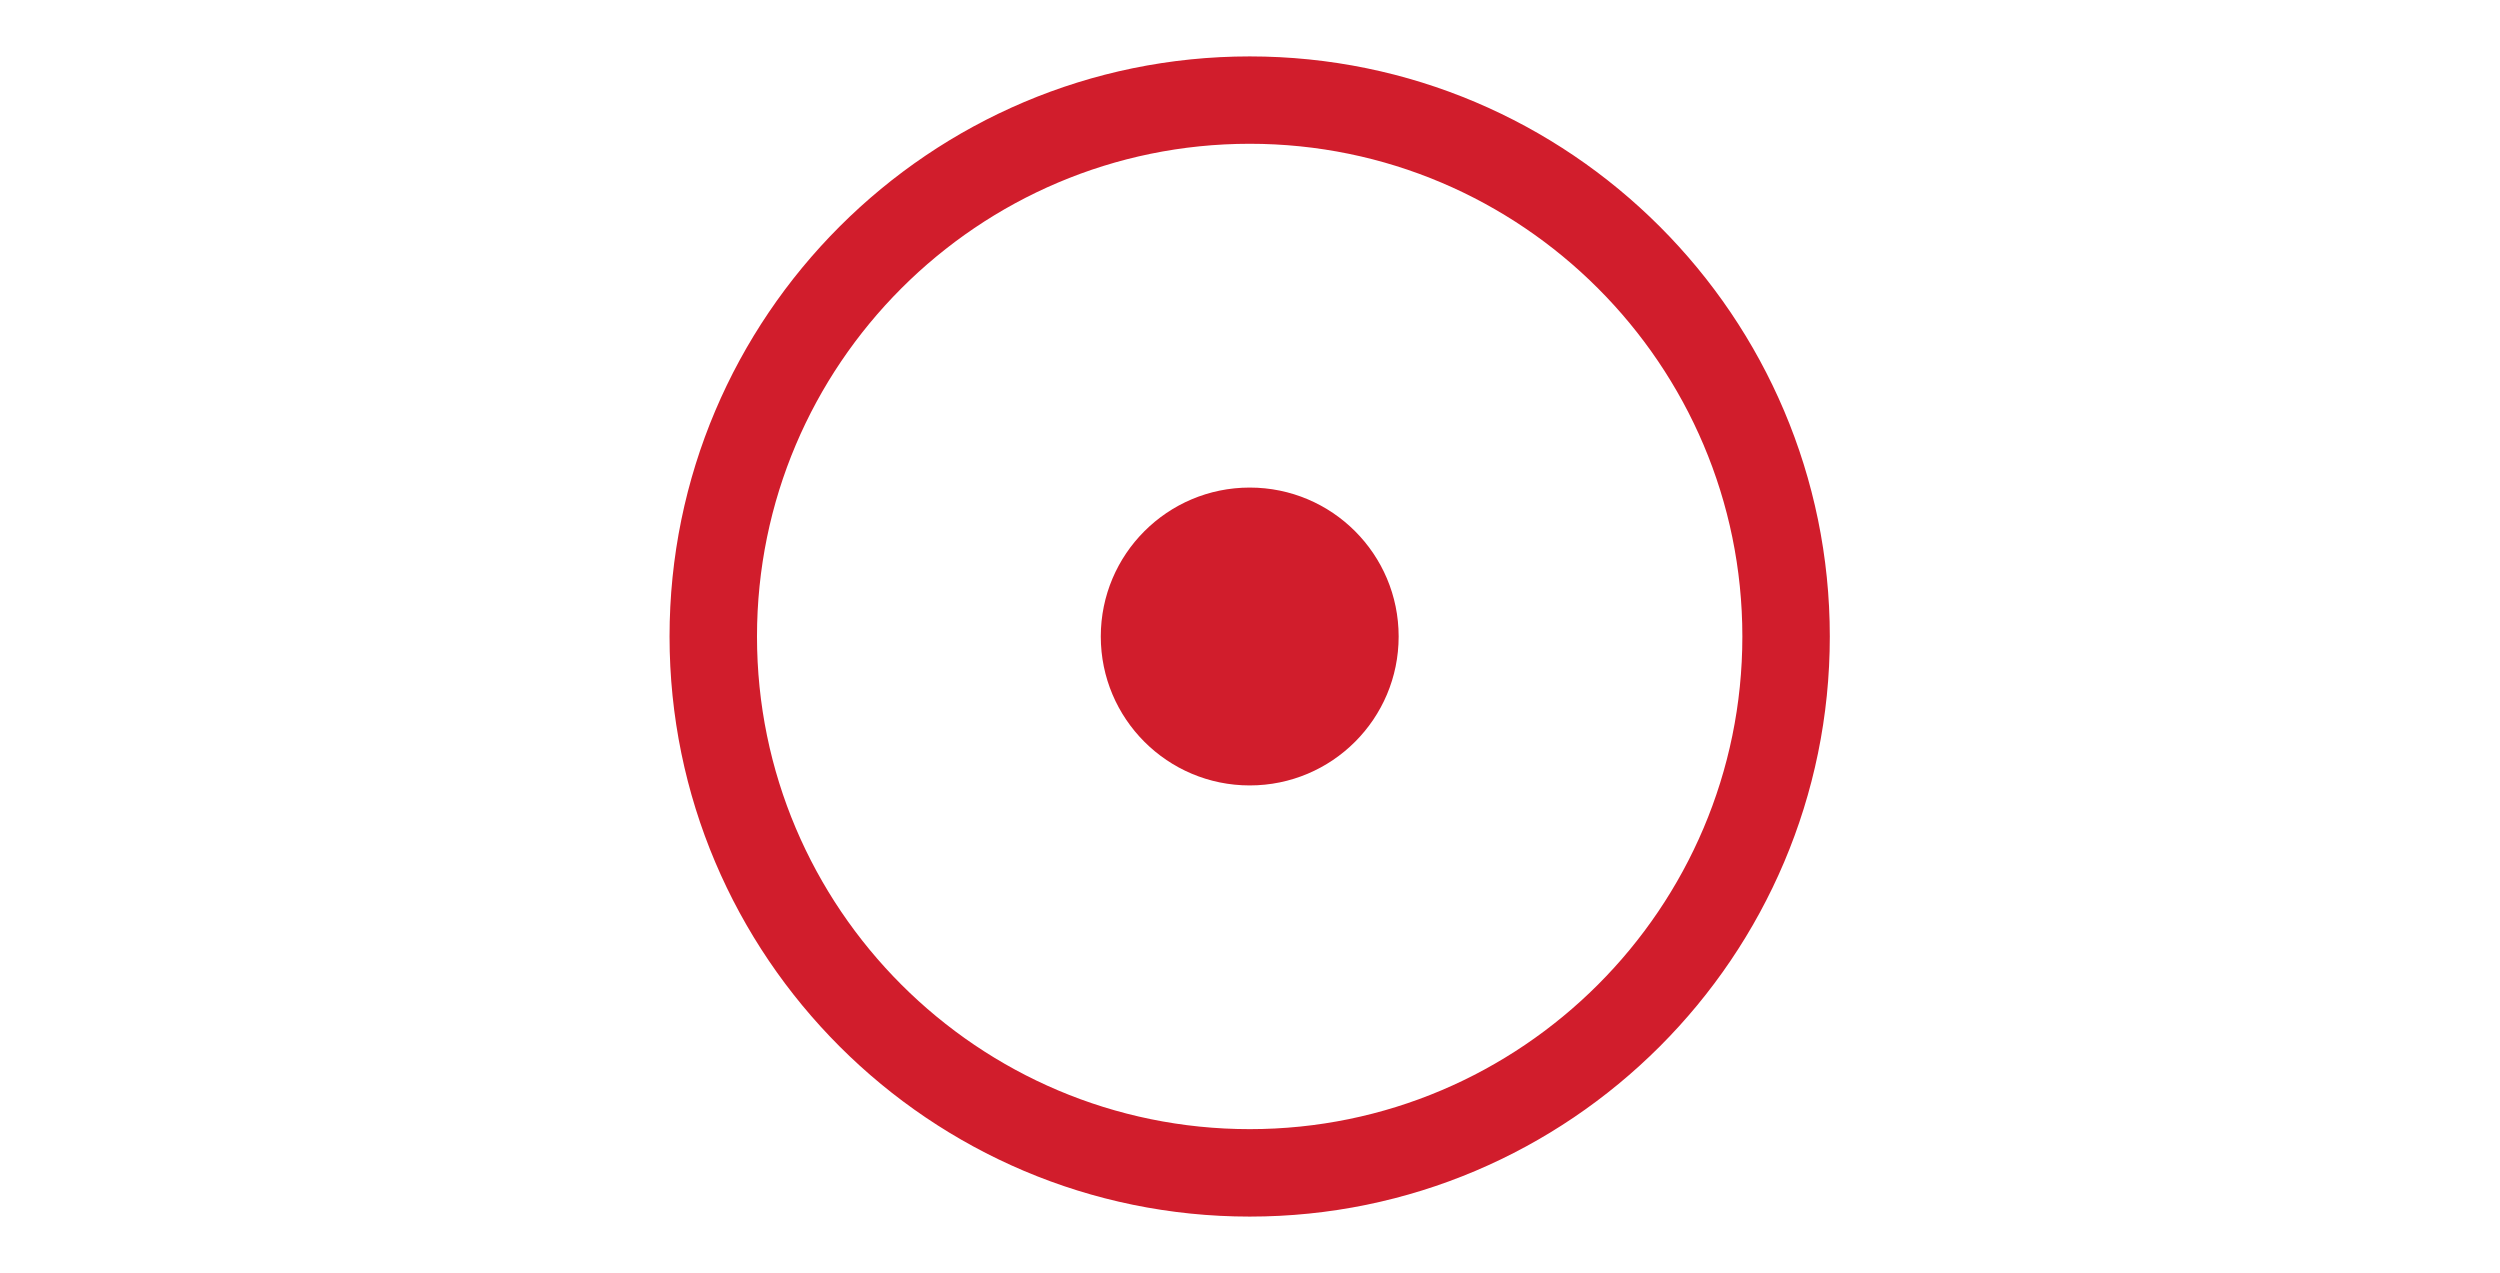
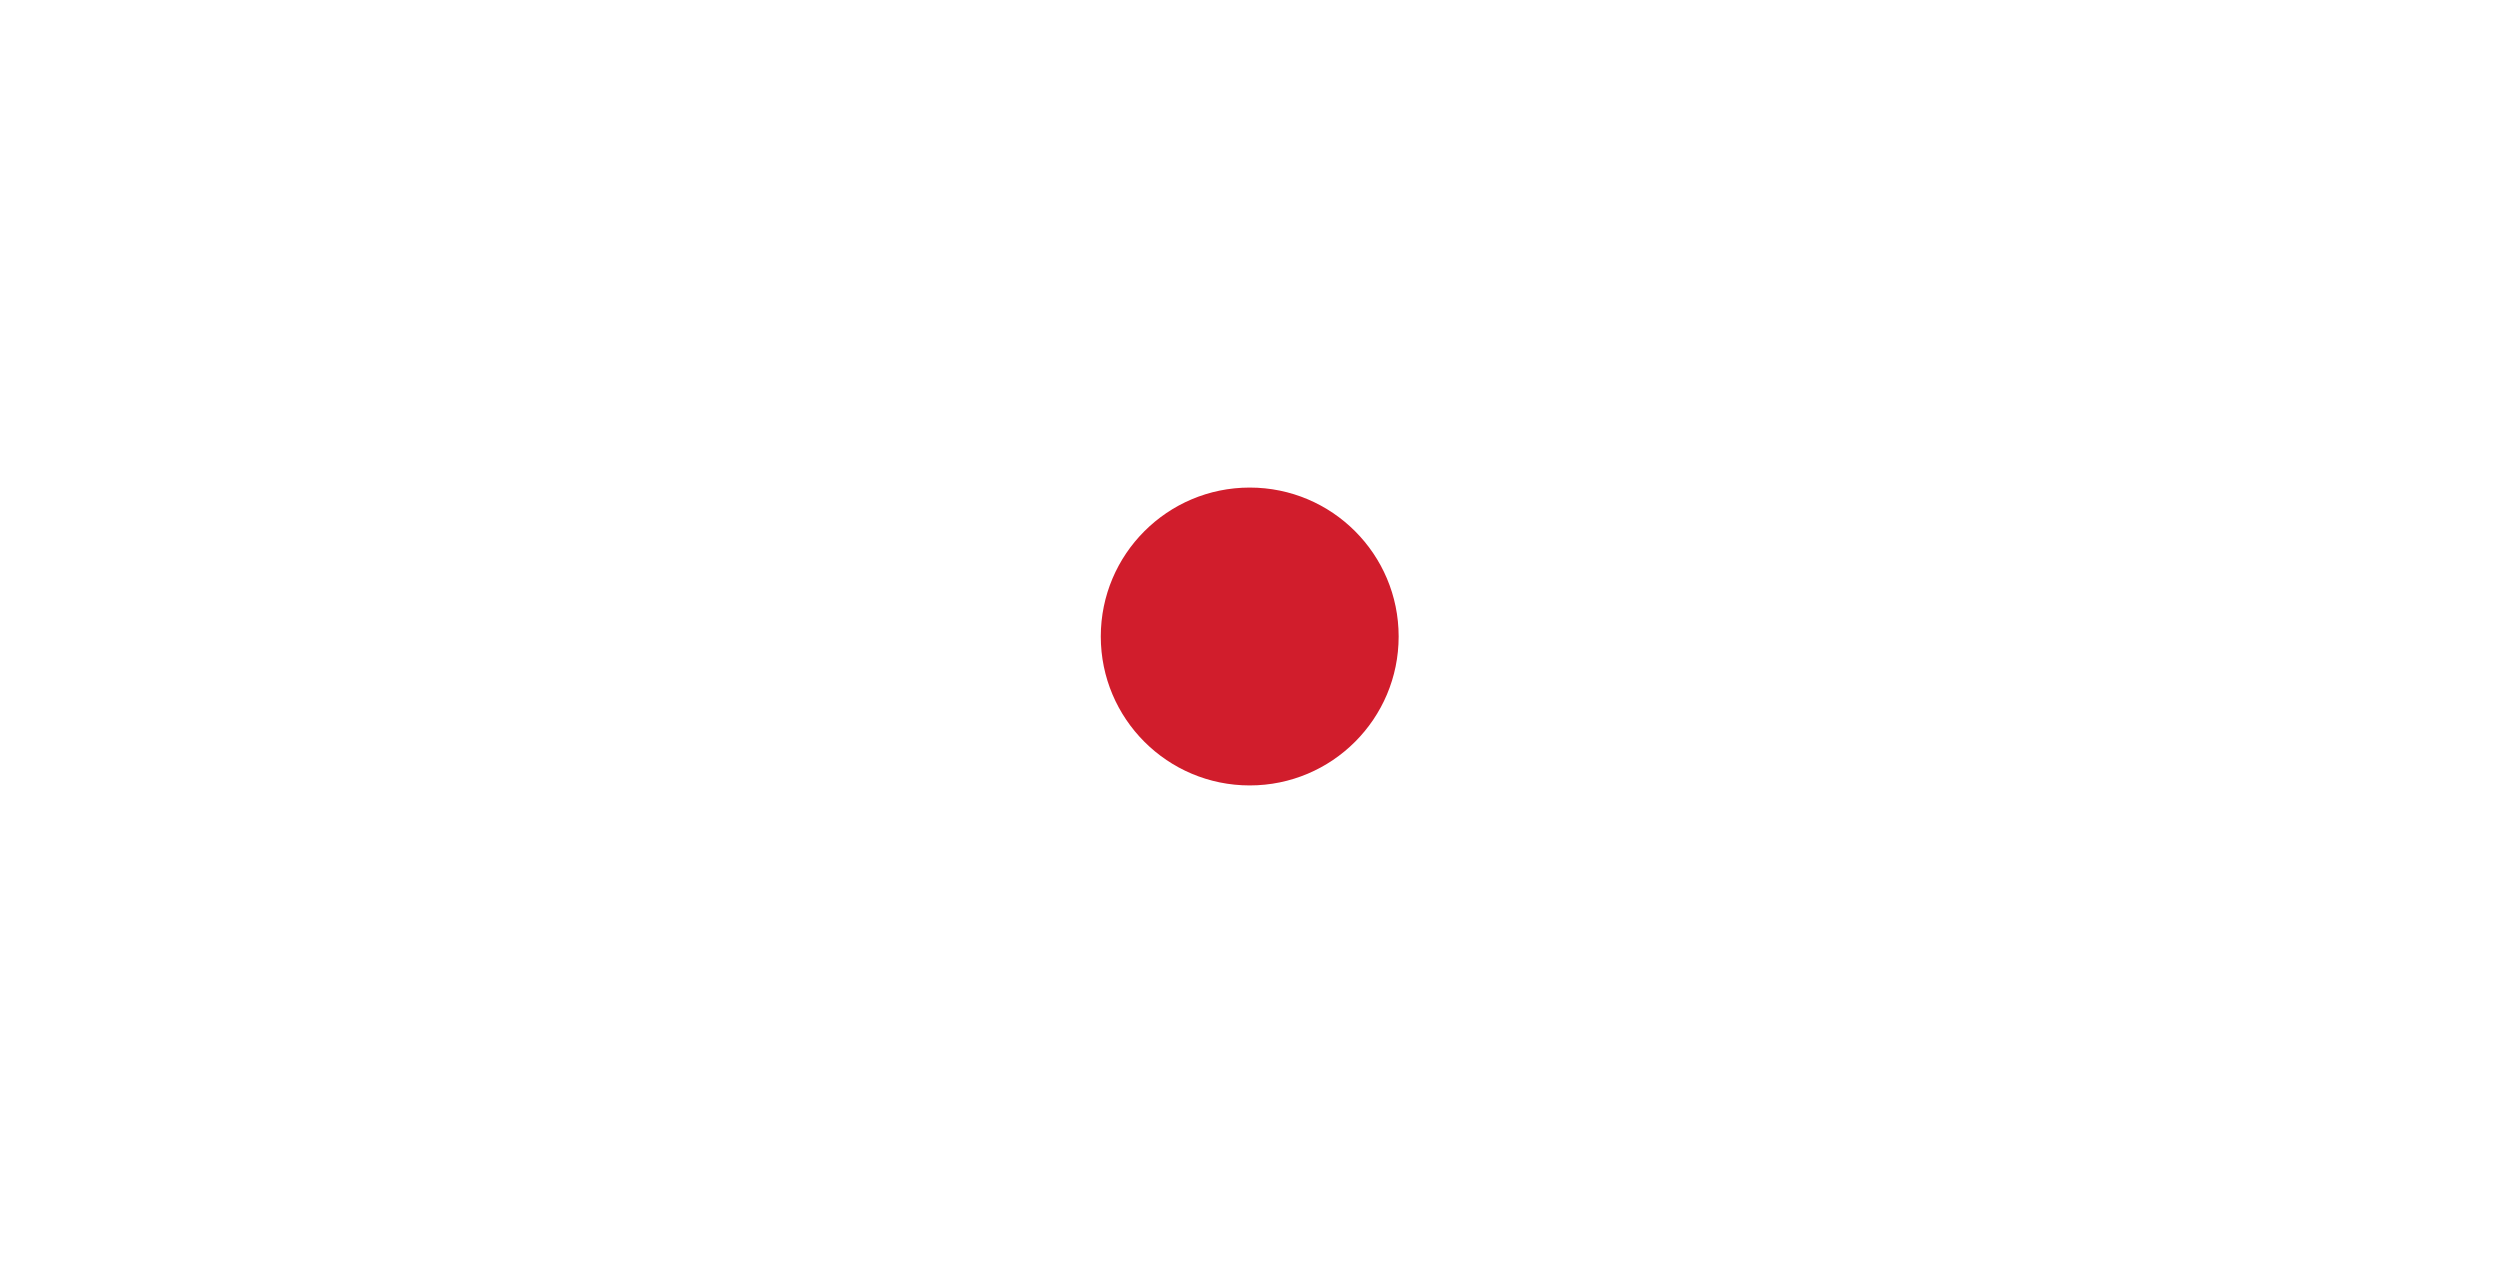
<svg xmlns="http://www.w3.org/2000/svg" viewBox="0 0 41.575 21.165" height="21.165" width="41.575" xml:space="preserve" id="svg2" version="1.1">
  <defs id="defs6">
    <clipPath id="clipPath18" clipPathUnits="userSpaceOnUse">
      <path id="path16" d="M 0,15.874 H 31.181 V 0 H 0 Z" />
    </clipPath>
  </defs>
  <g transform="matrix(1.333,0,0,-1.333,0,21.165)" id="g10">
    <g id="g12">
      <g clip-path="url(#clipPath18)" id="g14">
        <g transform="translate(15.591,14.084)" id="g20">
-           <path id="path22" style="fill:#d11d2c;fill-opacity:1;fill-rule:nonzero;stroke:none" d="m 0,0 c -3.39,0 -6.147,-2.758 -6.147,-6.147 0,-3.39 2.757,-6.146 6.147,-6.146 3.389,0 6.146,2.756 6.146,6.146 C 6.146,-2.758 3.389,0 0,0 m 0,-13.384 c -3.991,0 -7.238,3.246 -7.238,7.237 0,3.991 3.247,7.237 7.238,7.237 3.991,0 7.237,-3.246 7.237,-7.237 0,-3.991 -3.246,-7.237 -7.237,-7.237" />
-         </g>
+           </g>
        <g transform="translate(13.733,7.937)" id="g24">
          <path id="path26" style="fill:#d11d2c;fill-opacity:1;fill-rule:nonzero;stroke:none" d="M 0,0 C 0,1.026 0.832,1.858 1.858,1.858 2.885,1.858 3.716,1.026 3.716,0 3.716,-1.026 2.885,-1.858 1.858,-1.858 0.832,-1.858 0,-1.026 0,0" />
        </g>
      </g>
    </g>
  </g>
</svg>